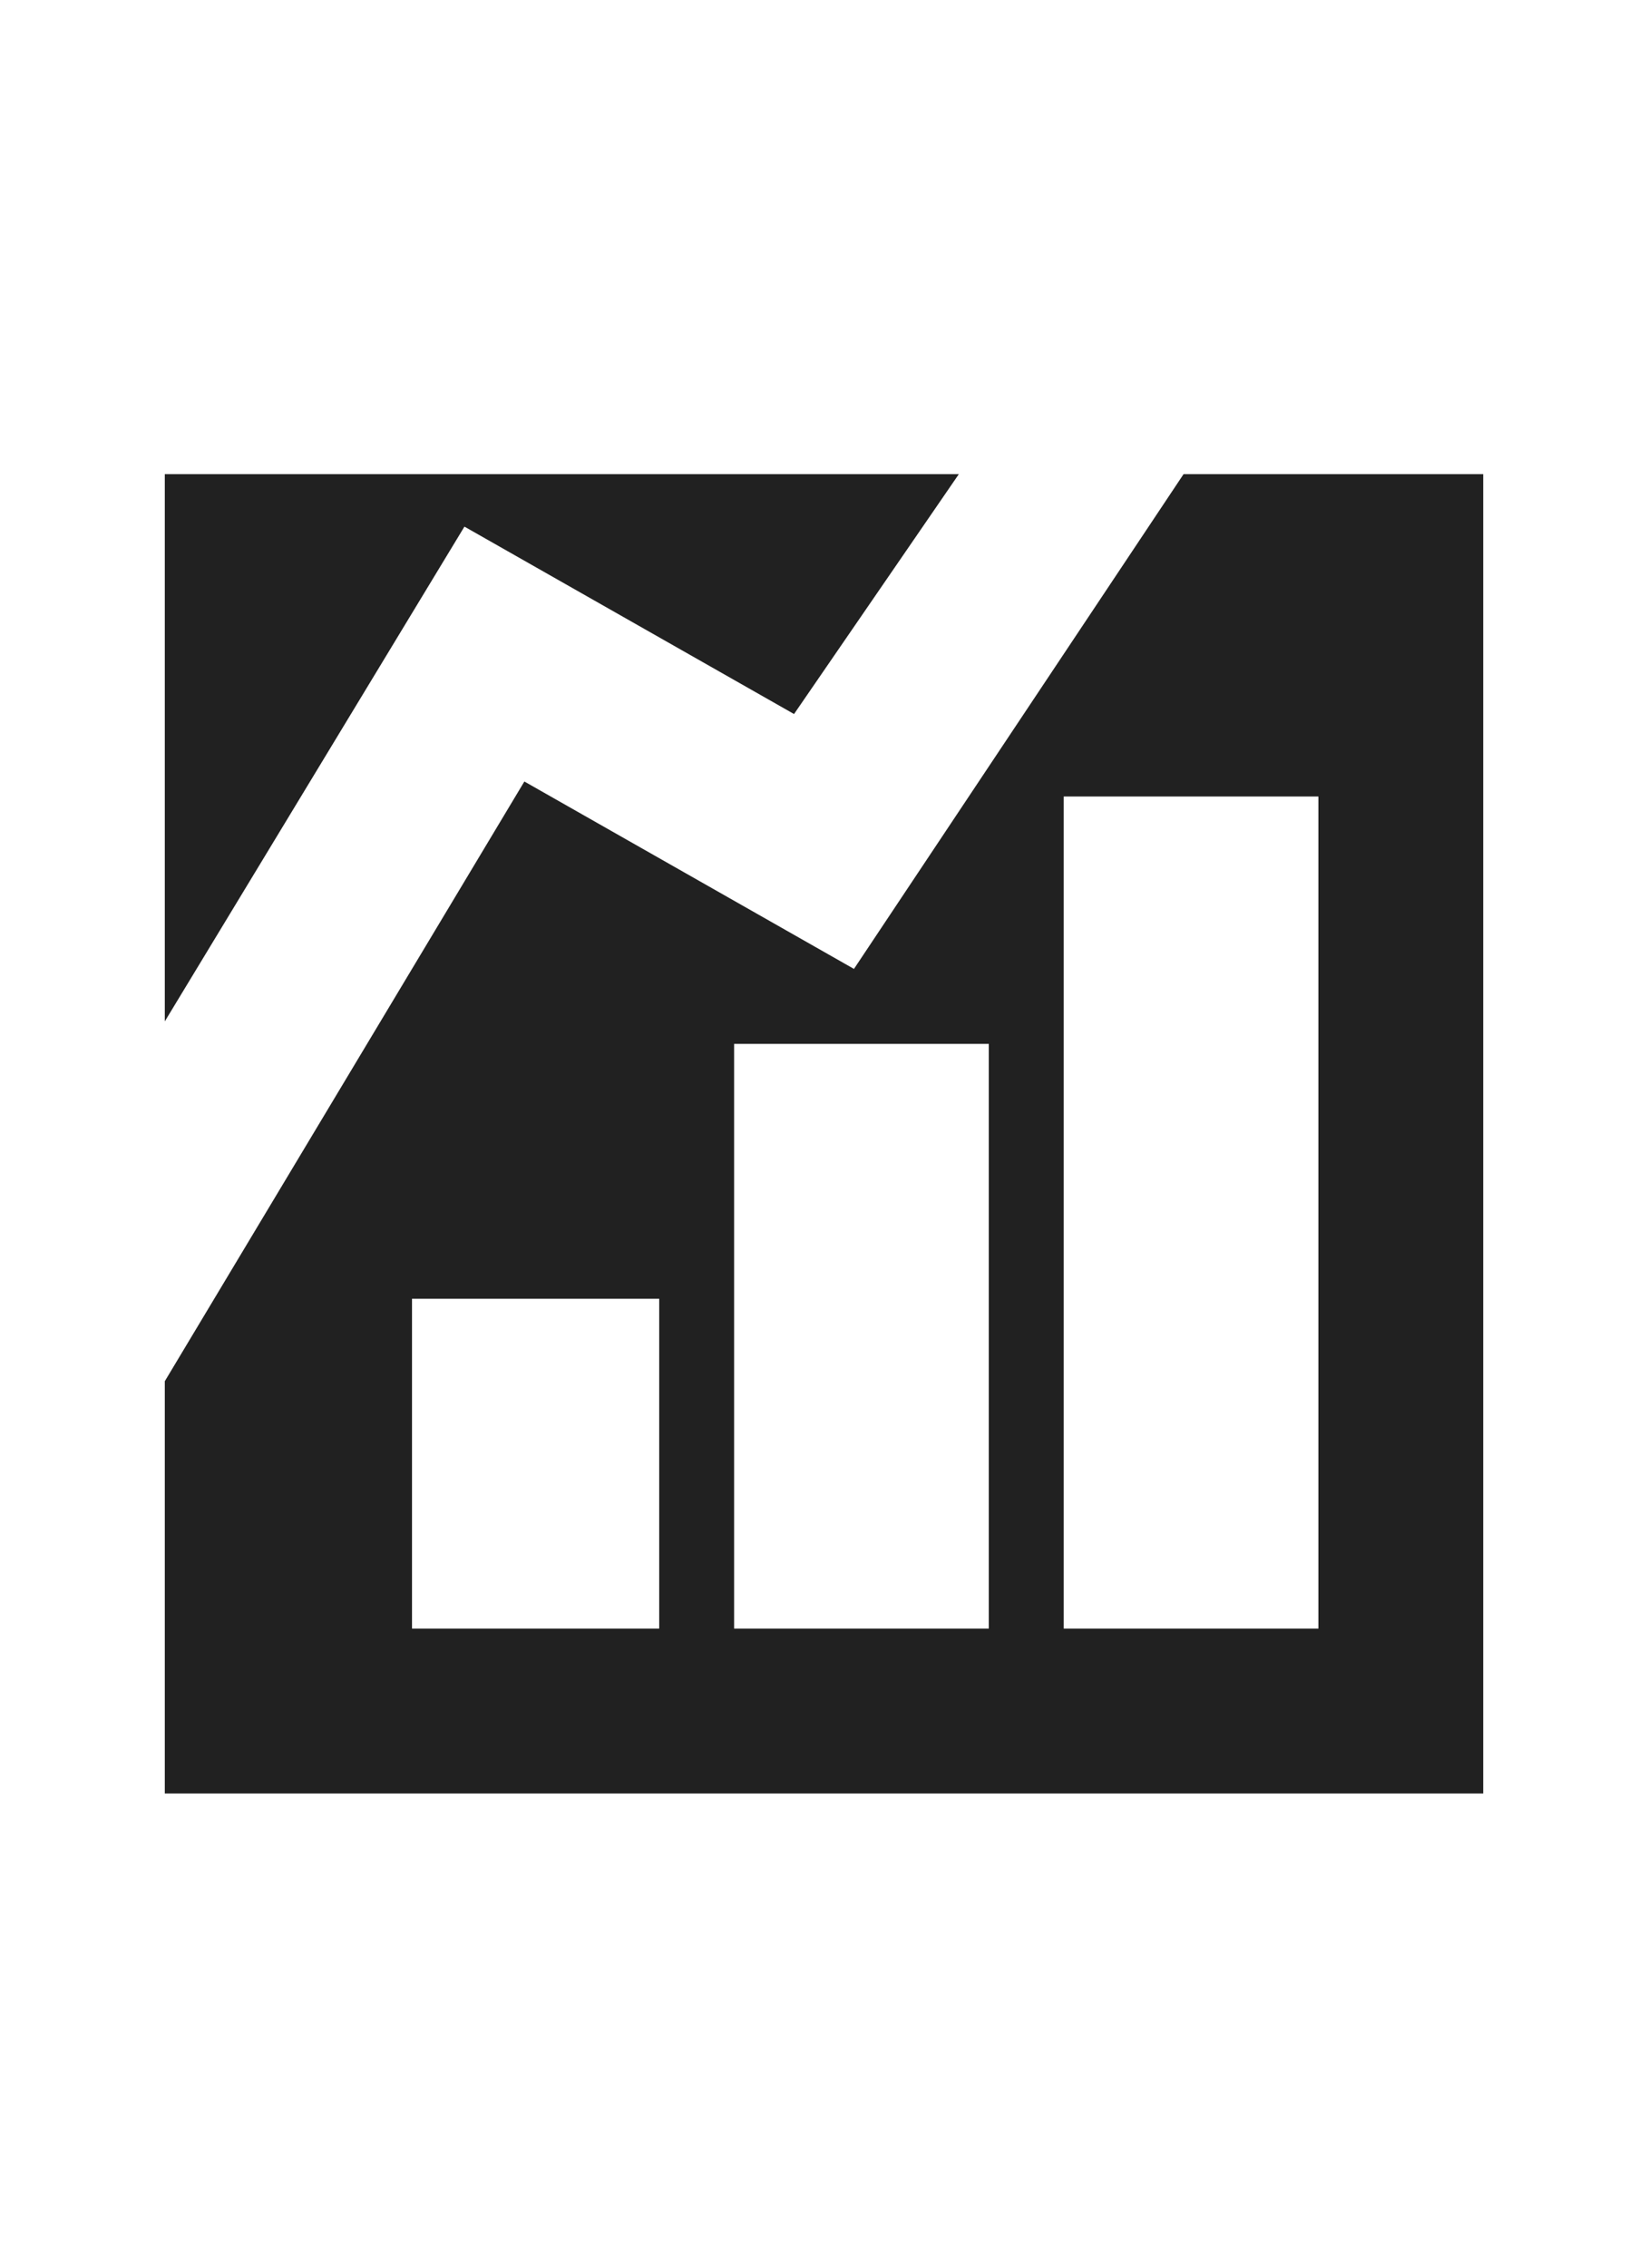
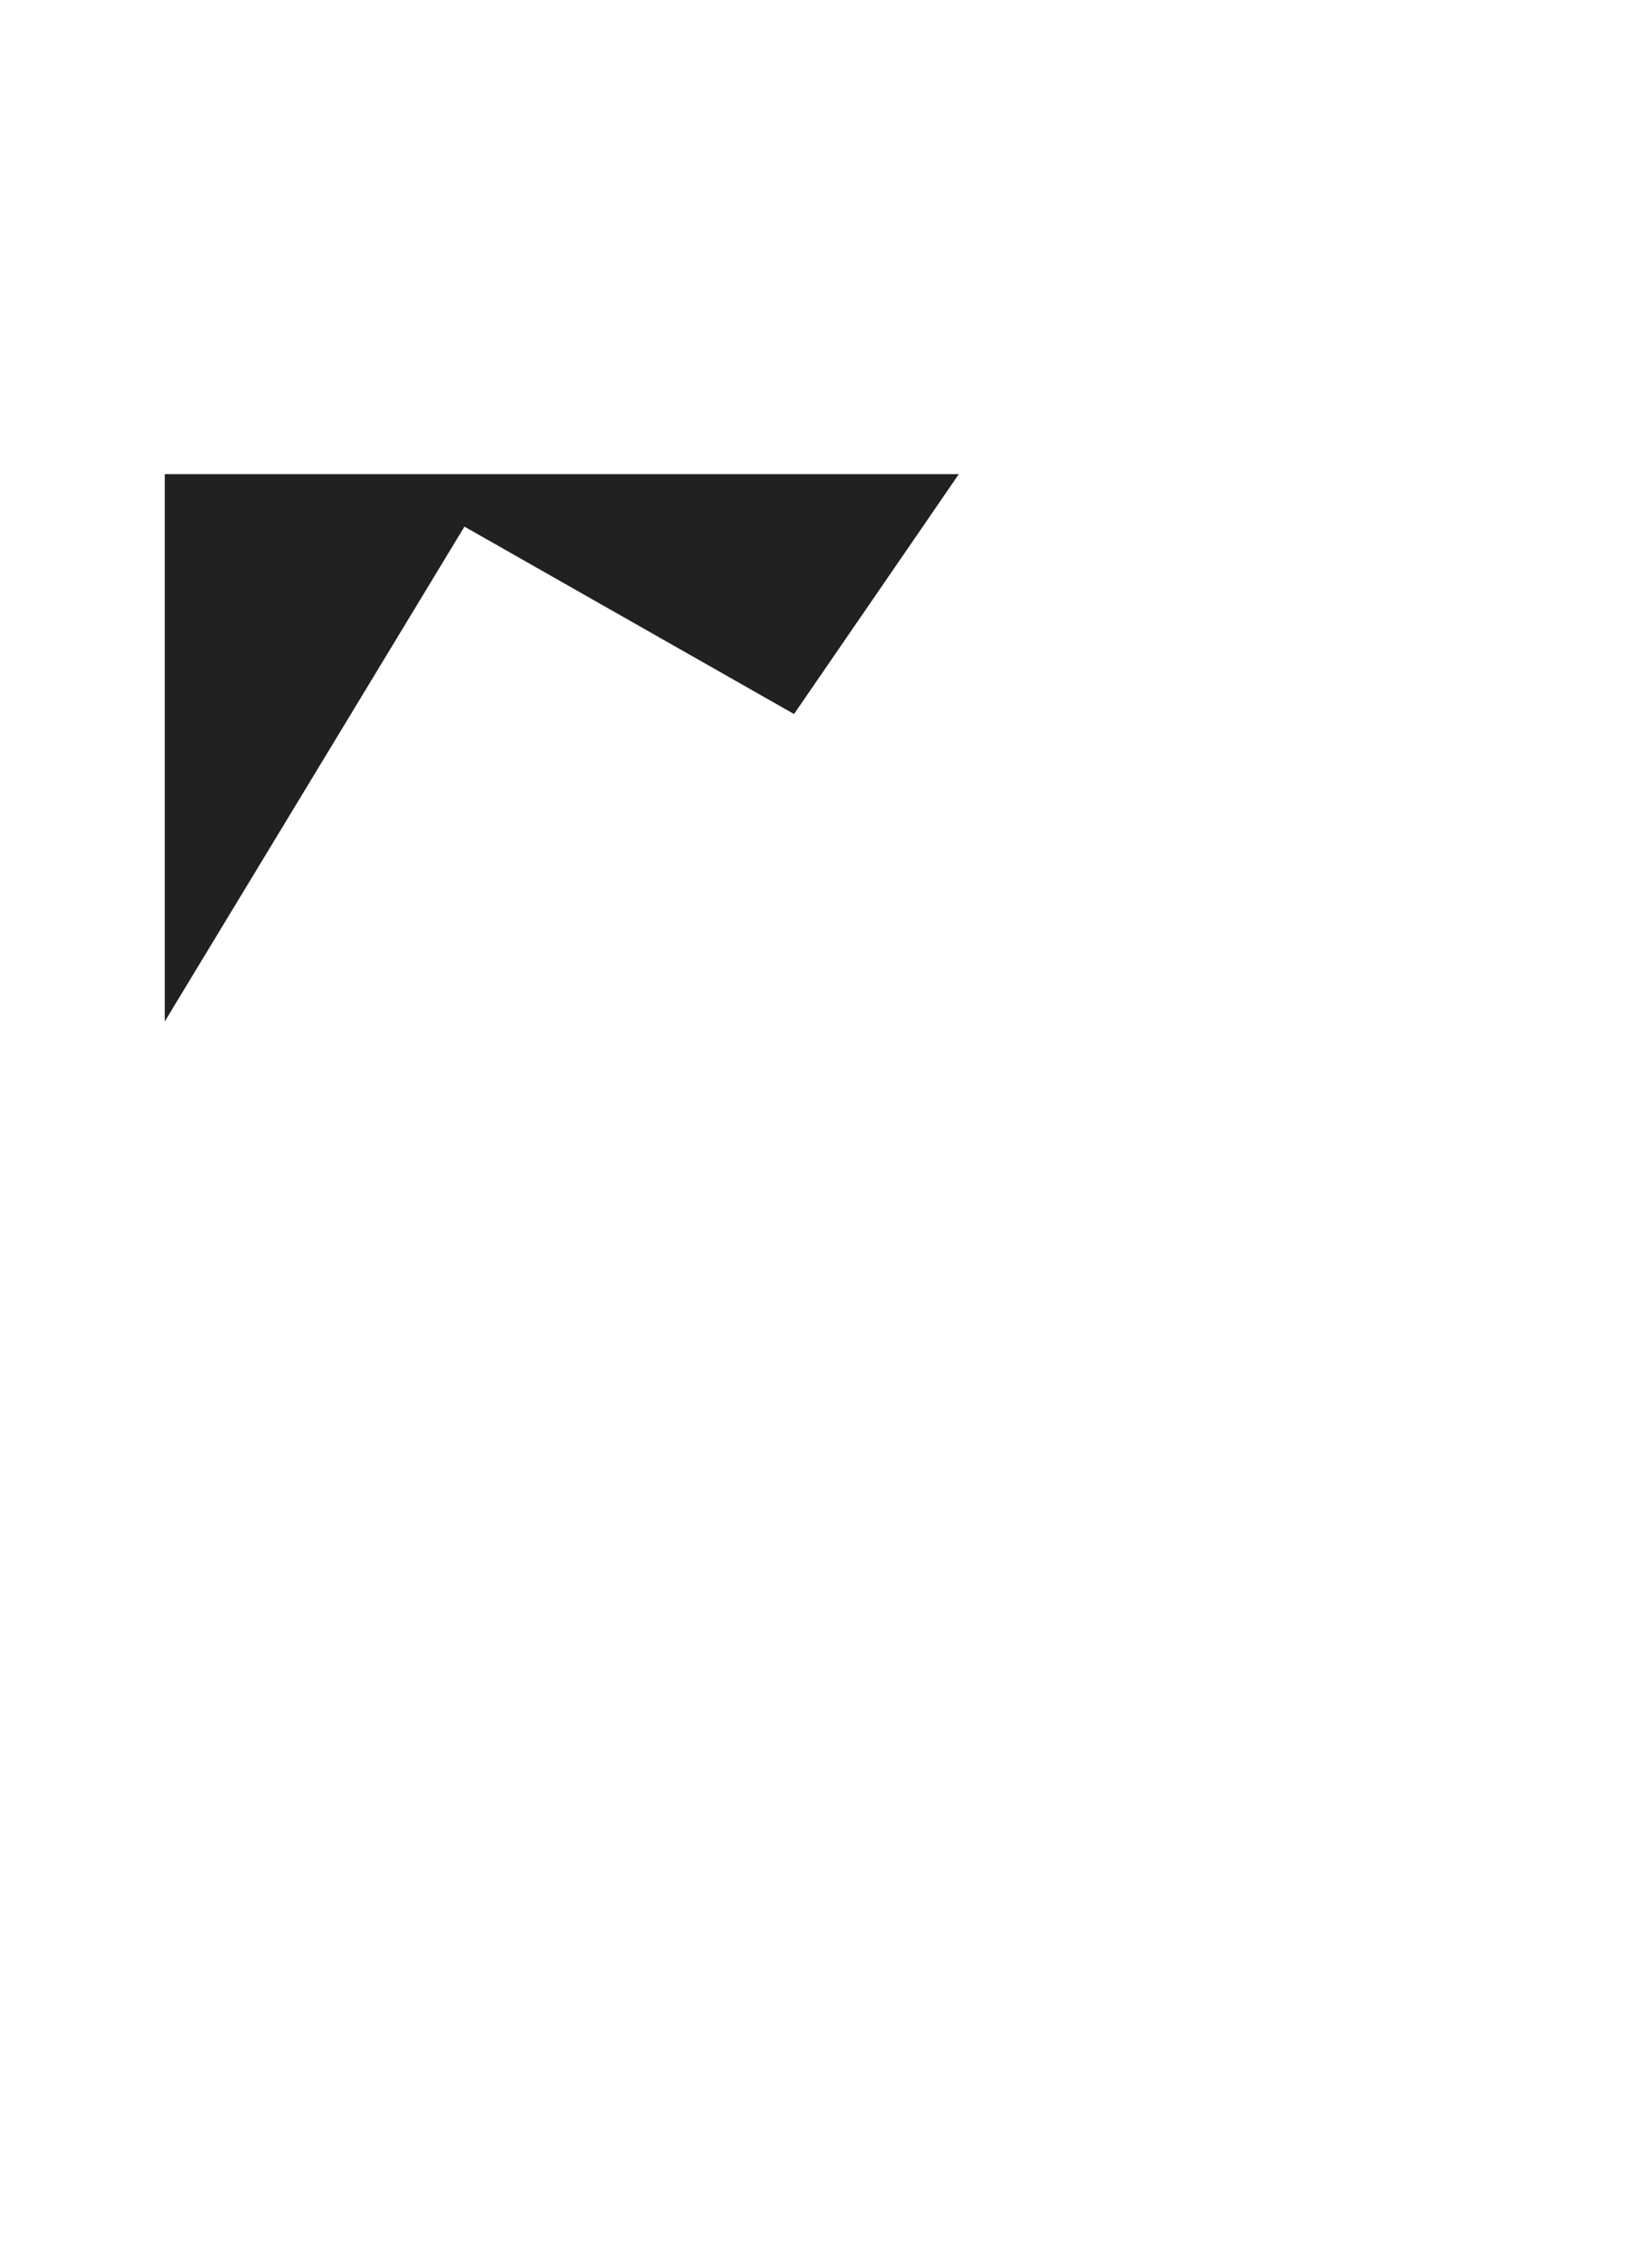
<svg xmlns="http://www.w3.org/2000/svg" width="16" viewBox="0 0 22 22">
  <g class="jp-icon1 jp-icon-selectable" fill="#212121">
    <path d="M10.6 5.4l2.2-3.2H2.2v7.3l4-6.6z" />
-     <path d="M15.8 2.2l-4.4 6.6L7 6.3l-4.8 8v5.5h17.6V2.2h-4zm-7 15.4H5.5v-4.4h3.3v4.4zm4.4 0H9.8V9.8h3.4v7.8zm4.4 0h-3.4V6.5h3.4v11.1z" />
  </g>
</svg>